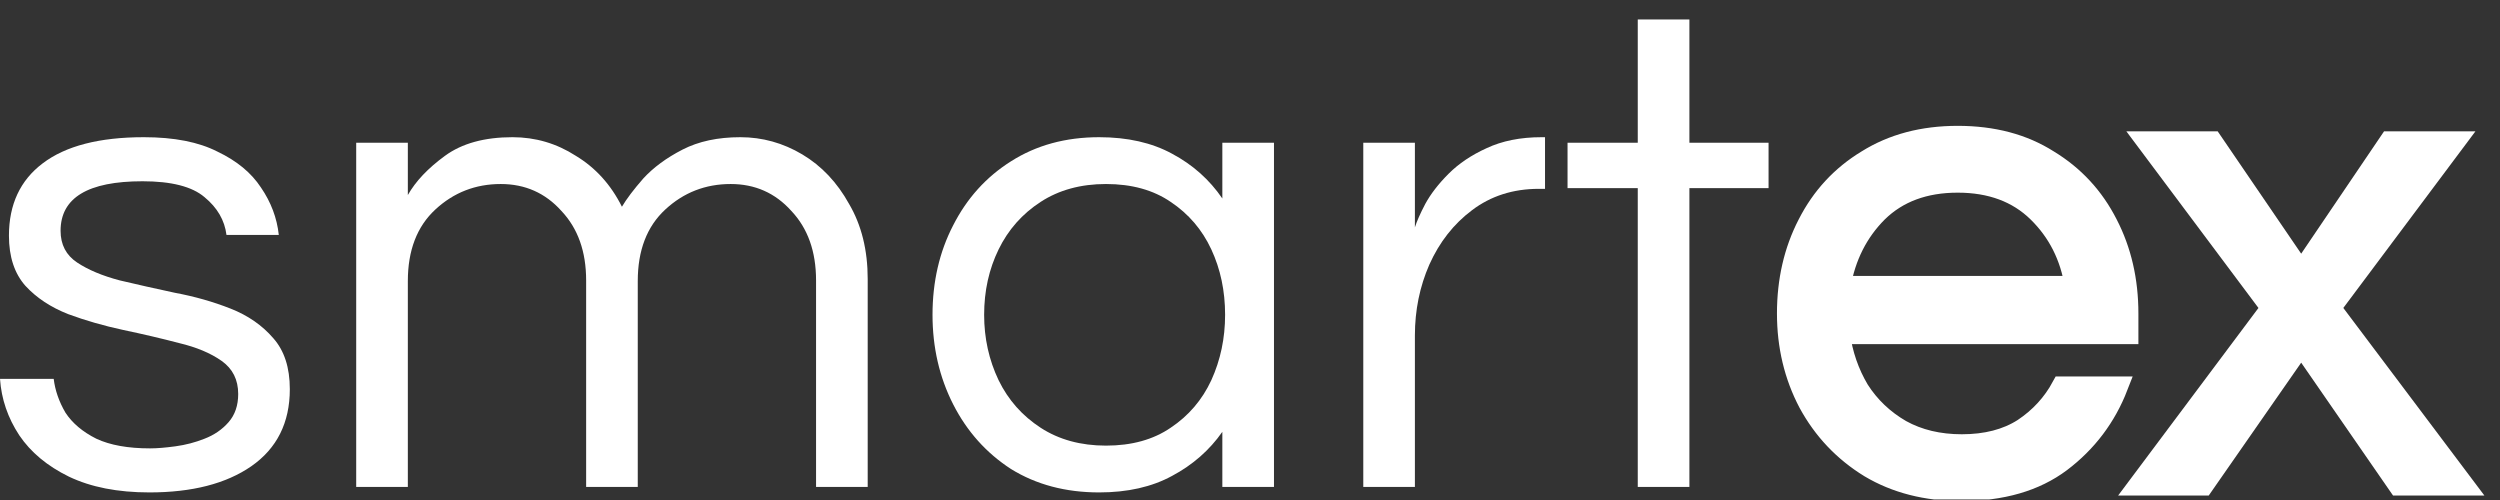
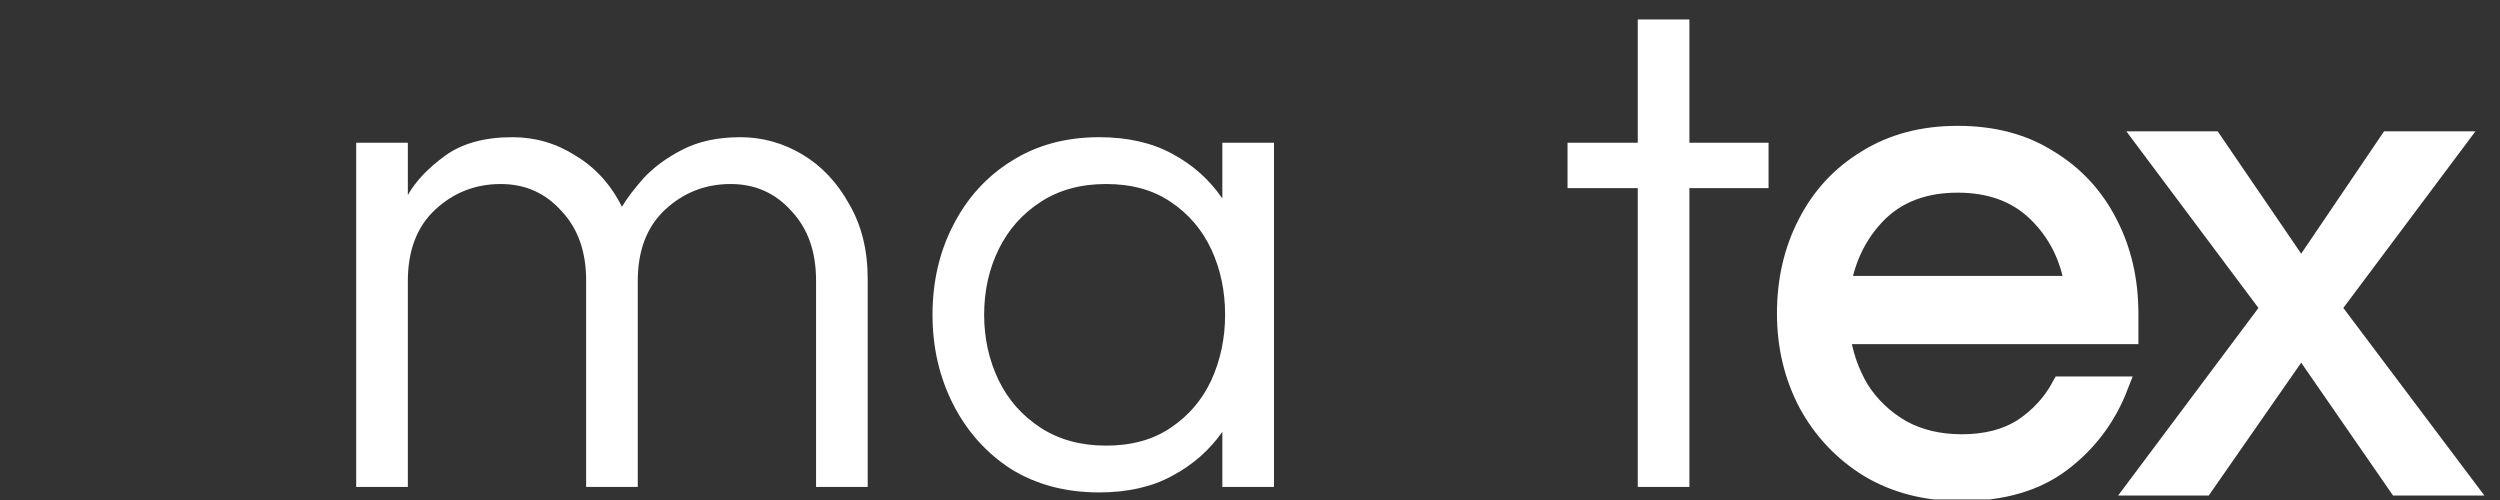
<svg xmlns="http://www.w3.org/2000/svg" width="125" height="25" viewBox="0 0 125 25" fill="none">
  <rect x="0" y="0" width="125" height="25" fill="#333333" stroke="none" />
  <g clip-path="url(#clip0_2001_109)">
-     <path d="M7.469 24.621C5.886 24.621 4.544 24.358 3.442 23.83C2.364 23.302 1.537 22.613 0.964 21.765C0.39 20.892 0.069 19.952 0 18.942H2.685C2.754 19.516 2.949 20.078 3.27 20.629C3.614 21.156 4.13 21.592 4.819 21.937C5.507 22.258 6.402 22.419 7.504 22.419C7.848 22.419 8.272 22.384 8.777 22.315C9.282 22.246 9.764 22.12 10.223 21.937C10.705 21.753 11.106 21.478 11.428 21.11C11.749 20.743 11.91 20.273 11.91 19.699C11.91 18.988 11.634 18.437 11.084 18.047C10.533 17.657 9.821 17.359 8.949 17.152C8.077 16.923 7.148 16.705 6.161 16.498C5.198 16.292 4.28 16.028 3.408 15.706C2.536 15.362 1.824 14.892 1.274 14.295C0.723 13.676 0.447 12.838 0.447 11.783C0.447 10.222 1.01 9.017 2.134 8.168C3.281 7.296 4.968 6.86 7.194 6.86C8.708 6.86 9.936 7.101 10.877 7.583C11.841 8.042 12.564 8.639 13.046 9.373C13.55 10.107 13.849 10.899 13.94 11.748H11.324C11.233 11.014 10.866 10.383 10.223 9.855C9.603 9.327 8.571 9.063 7.125 9.063C4.394 9.063 3.029 9.889 3.029 11.541C3.029 12.23 3.304 12.758 3.855 13.125C4.406 13.492 5.117 13.79 5.989 14.02C6.861 14.226 7.779 14.433 8.743 14.639C9.73 14.823 10.659 15.087 11.531 15.431C12.403 15.775 13.114 16.269 13.665 16.911C14.216 17.531 14.491 18.38 14.491 19.458C14.491 21.133 13.849 22.419 12.564 23.313C11.302 24.185 9.603 24.621 7.469 24.621Z" fill="white" />
    <path d="M17.81 24.346V7.136H20.392V9.752C20.782 9.063 21.401 8.409 22.25 7.79C23.099 7.17 24.224 6.86 25.624 6.86C26.771 6.86 27.826 7.17 28.79 7.79C29.777 8.386 30.546 9.235 31.096 10.337C31.326 9.947 31.682 9.476 32.163 8.926C32.668 8.375 33.322 7.893 34.126 7.48C34.929 7.067 35.892 6.86 37.017 6.86C38.118 6.86 39.151 7.147 40.115 7.721C41.078 8.295 41.859 9.121 42.455 10.199C43.075 11.255 43.385 12.505 43.385 13.951V24.346H40.803V14.02C40.803 12.574 40.39 11.415 39.564 10.543C38.761 9.648 37.751 9.201 36.535 9.201C35.273 9.201 34.183 9.625 33.265 10.475C32.347 11.323 31.888 12.517 31.888 14.054V24.346H29.307V14.02C29.307 12.574 28.893 11.415 28.067 10.543C27.264 9.648 26.255 9.201 25.038 9.201C23.776 9.201 22.686 9.625 21.768 10.475C20.851 11.323 20.392 12.517 20.392 14.054V24.346H17.81Z" fill="white" />
    <path d="M54.956 24.621C53.281 24.621 51.812 24.231 50.55 23.451C49.311 22.648 48.347 21.569 47.658 20.216C46.97 18.862 46.626 17.37 46.626 15.741C46.626 14.089 46.97 12.597 47.658 11.266C48.347 9.912 49.311 8.845 50.55 8.065C51.812 7.262 53.281 6.86 54.956 6.86C56.378 6.86 57.595 7.136 58.604 7.686C59.637 8.237 60.474 8.983 61.117 9.924V7.136H63.699V24.346H61.117V21.592C60.474 22.51 59.637 23.245 58.604 23.795C57.595 24.346 56.378 24.621 54.956 24.621ZM55.3 22.281C56.585 22.281 57.663 21.983 58.535 21.386C59.43 20.789 60.107 19.998 60.566 19.011C61.025 18.001 61.255 16.911 61.255 15.741C61.255 14.548 61.025 13.458 60.566 12.471C60.107 11.484 59.43 10.693 58.535 10.096C57.663 9.499 56.585 9.201 55.3 9.201C54.038 9.201 52.948 9.499 52.03 10.096C51.112 10.693 50.412 11.484 49.93 12.471C49.448 13.458 49.207 14.548 49.207 15.741C49.207 16.911 49.448 18.001 49.93 19.011C50.412 19.998 51.112 20.789 52.03 21.386C52.948 21.983 54.038 22.281 55.3 22.281Z" fill="white" />
-     <path d="M68.164 24.346V7.136H70.745V11.369C70.837 11.071 71.009 10.681 71.262 10.199C71.537 9.694 71.927 9.189 72.432 8.685C72.937 8.18 73.568 7.755 74.325 7.411C75.105 7.044 76.023 6.86 77.079 6.86H77.251V9.442H76.941C75.656 9.442 74.543 9.798 73.602 10.509C72.684 11.197 71.973 12.104 71.468 13.228C70.986 14.33 70.745 15.511 70.745 16.773V24.346H68.164Z" fill="white" />
    <path d="M81.888 24.346V9.407H78.377V7.136H81.888V0.974H84.47V7.136H88.428V9.407H84.47V24.346H81.888Z" fill="white" />
    <path d="M98.056 24.554C96.312 24.554 94.786 24.163 93.478 23.383C92.17 22.58 91.149 21.502 90.415 20.148C89.703 18.794 89.348 17.302 89.348 15.673C89.348 14.021 89.692 12.529 90.38 11.198C91.069 9.844 92.055 8.777 93.341 7.997C94.626 7.194 96.14 6.792 97.884 6.792C99.651 6.792 101.165 7.194 102.428 7.997C103.713 8.777 104.699 9.844 105.388 11.198C106.076 12.529 106.42 14.021 106.42 15.673V16.706H91.998C92.136 17.715 92.457 18.645 92.962 19.494C93.49 20.32 94.189 20.985 95.061 21.49C95.933 21.972 96.943 22.213 98.091 22.213C99.307 22.213 100.328 21.949 101.154 21.421C101.98 20.871 102.623 20.171 103.082 19.322H105.904C105.307 20.859 104.355 22.121 103.047 23.108C101.762 24.072 100.098 24.554 98.056 24.554ZM92.032 14.296H103.736C103.506 12.828 102.886 11.6 101.877 10.613C100.867 9.626 99.536 9.133 97.884 9.133C96.232 9.133 94.901 9.626 93.891 10.613C92.904 11.6 92.285 12.828 92.032 14.296Z" fill="white" />
    <path d="M106.904 24.278L113.547 15.398L107.317 7.068H110.621L115.061 13.573L119.467 7.068H122.772L116.541 15.398L123.219 24.278H119.915L115.061 17.256L110.174 24.278H106.904Z" fill="white" />
    <path d="M98.056 24.554C96.312 24.554 94.786 24.163 93.478 23.383C92.17 22.58 91.149 21.502 90.415 20.148C89.703 18.794 89.348 17.302 89.348 15.673C89.348 14.021 89.692 12.529 90.38 11.198C91.069 9.844 92.055 8.777 93.341 7.997C94.626 7.194 96.14 6.792 97.884 6.792C99.651 6.792 101.165 7.194 102.428 7.997C103.713 8.777 104.699 9.844 105.388 11.198C106.076 12.529 106.42 14.021 106.42 15.673V16.706H91.998C92.136 17.715 92.457 18.645 92.962 19.494C93.49 20.32 94.189 20.985 95.061 21.49C95.933 21.972 96.943 22.213 98.091 22.213C99.307 22.213 100.328 21.949 101.154 21.421C101.98 20.871 102.623 20.171 103.082 19.322H105.904C105.307 20.859 104.355 22.121 103.047 23.108C101.762 24.072 100.098 24.554 98.056 24.554ZM92.032 14.296H103.736C103.506 12.828 102.886 11.6 101.877 10.613C100.867 9.626 99.536 9.133 97.884 9.133C96.232 9.133 94.901 9.626 93.891 10.613C92.904 11.6 92.285 12.828 92.032 14.296Z" stroke="white" />
    <path d="M106.904 24.278L113.547 15.398L107.317 7.068H110.621L115.061 13.573L119.467 7.068H122.772L116.541 15.398L123.219 24.278H119.915L115.061 17.256L110.174 24.278H106.904Z" stroke="white" />
  </g>
  <defs>
    <clipPath id="clip0_2001_109">
      <rect width="124.364" height="24" fill="white" transform="translate(0 0.974)" />
    </clipPath>
  </defs>
</svg>